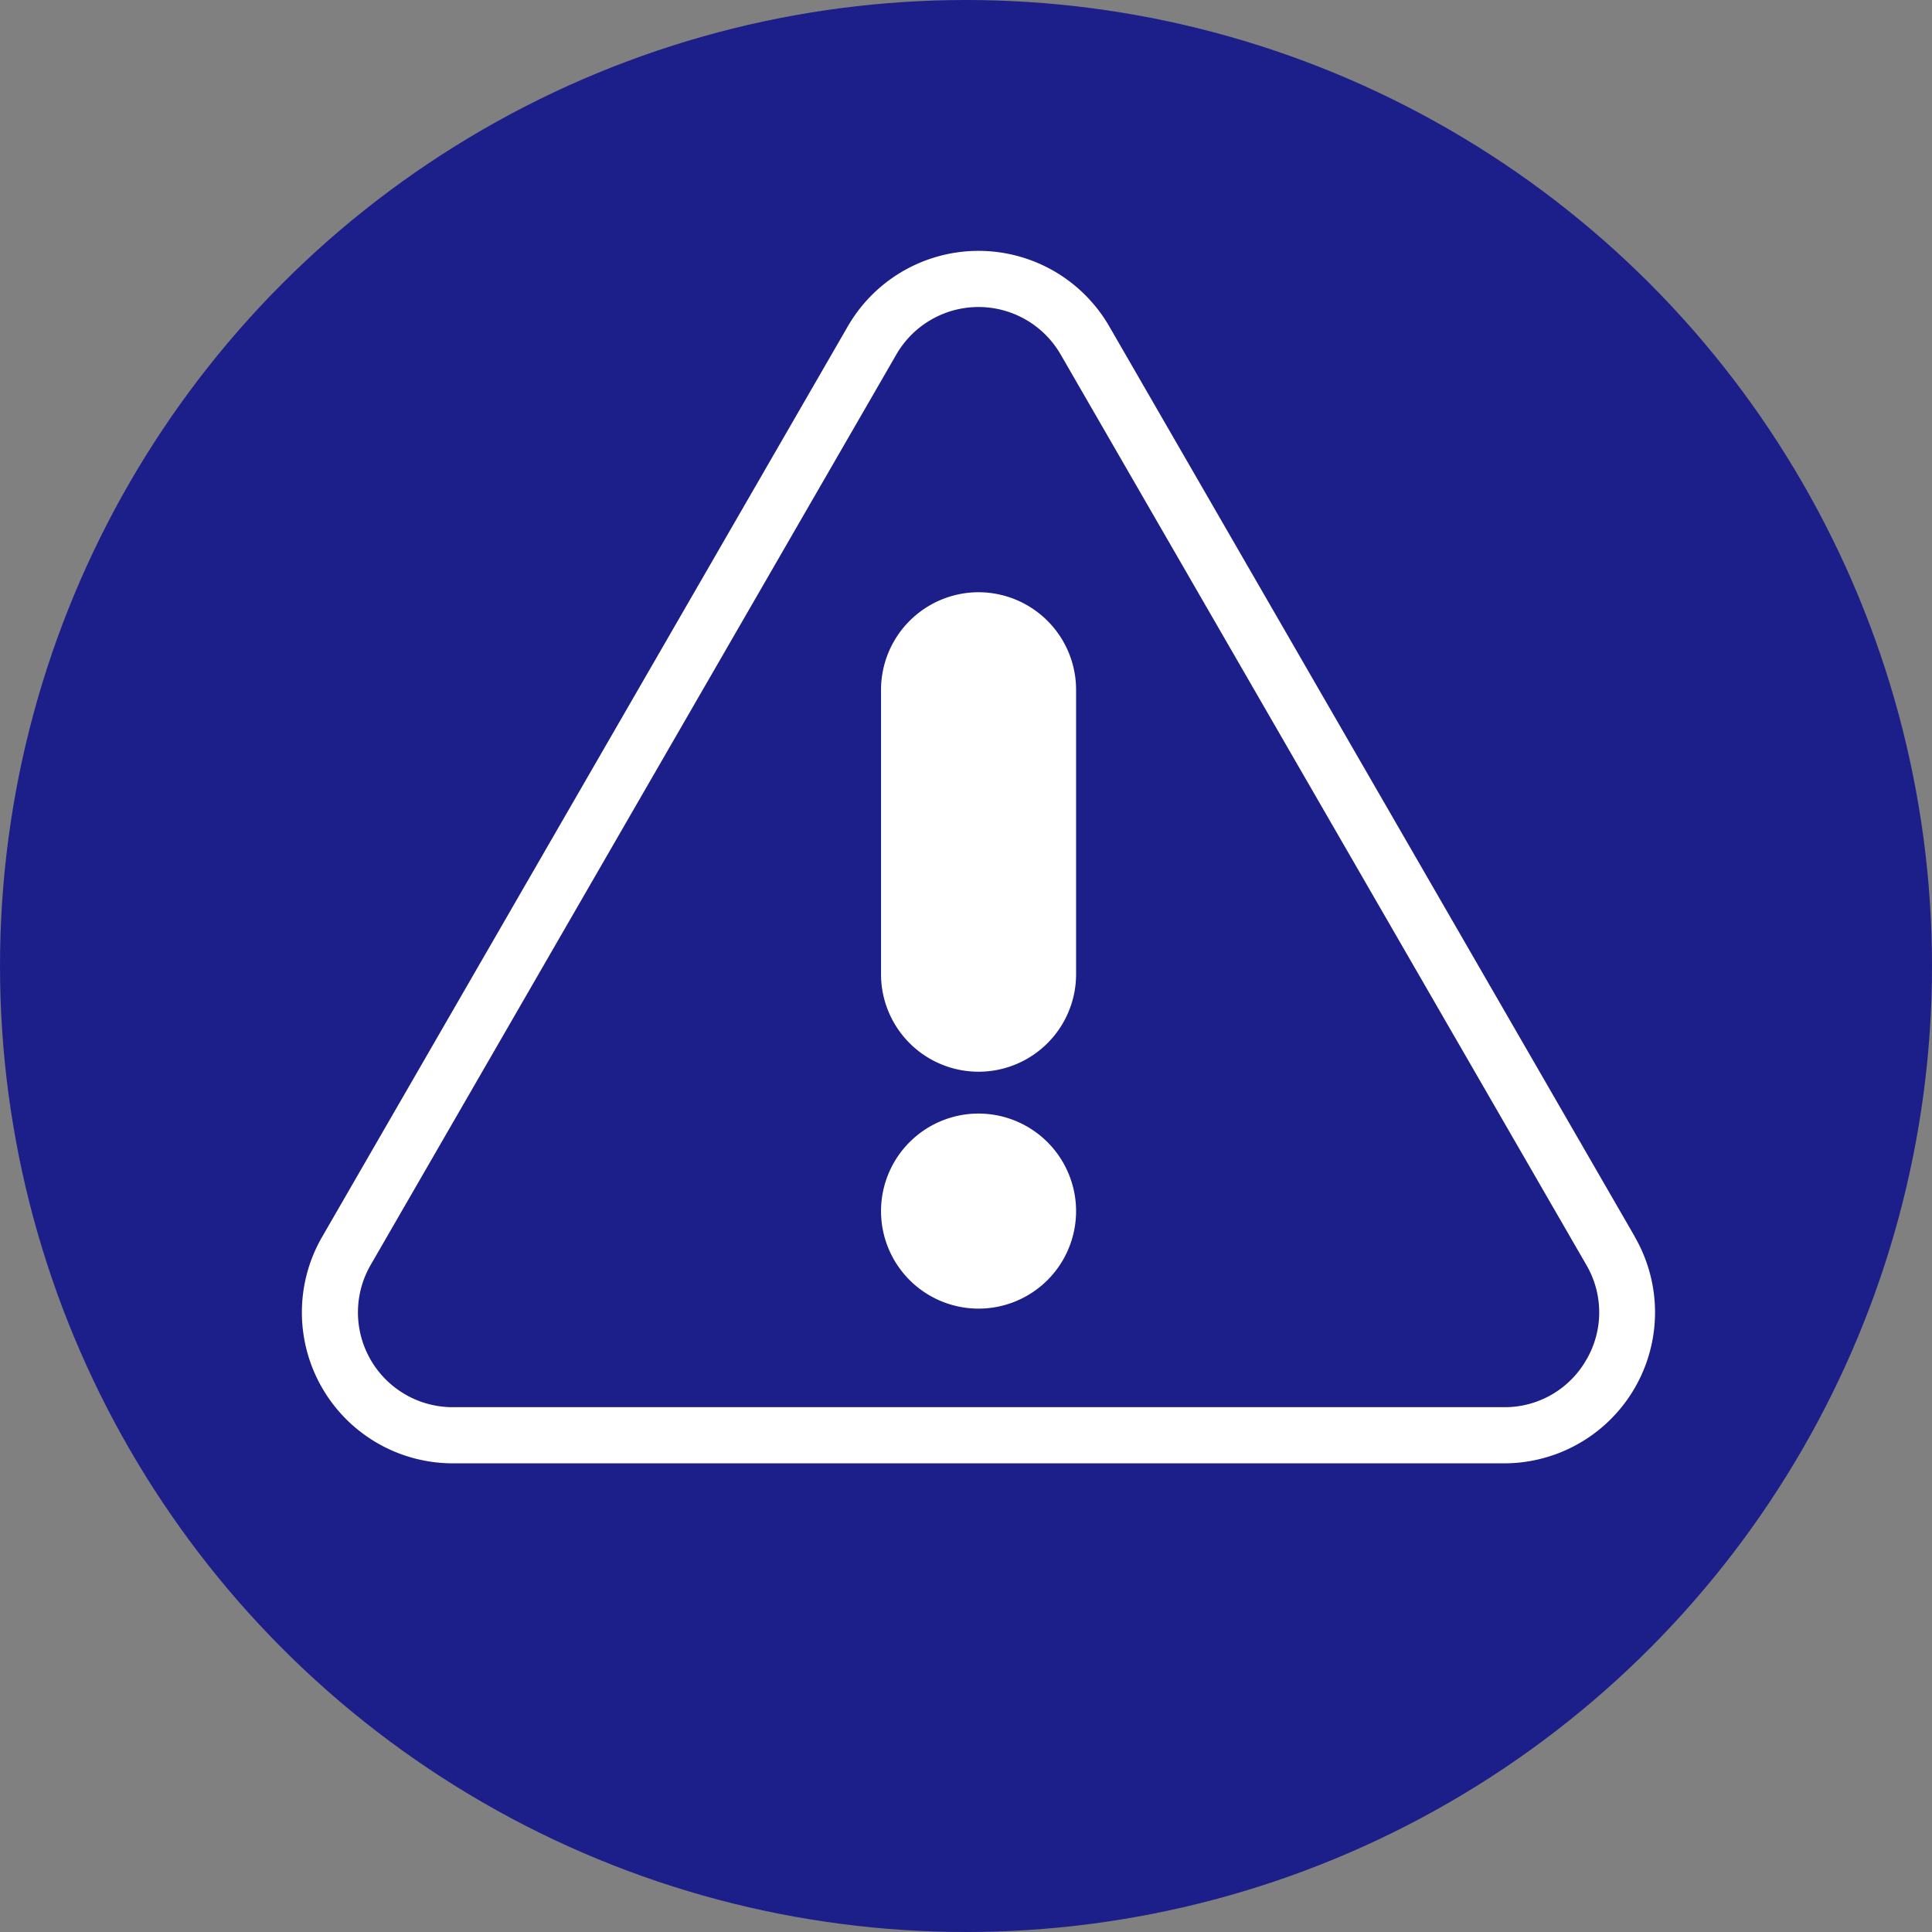
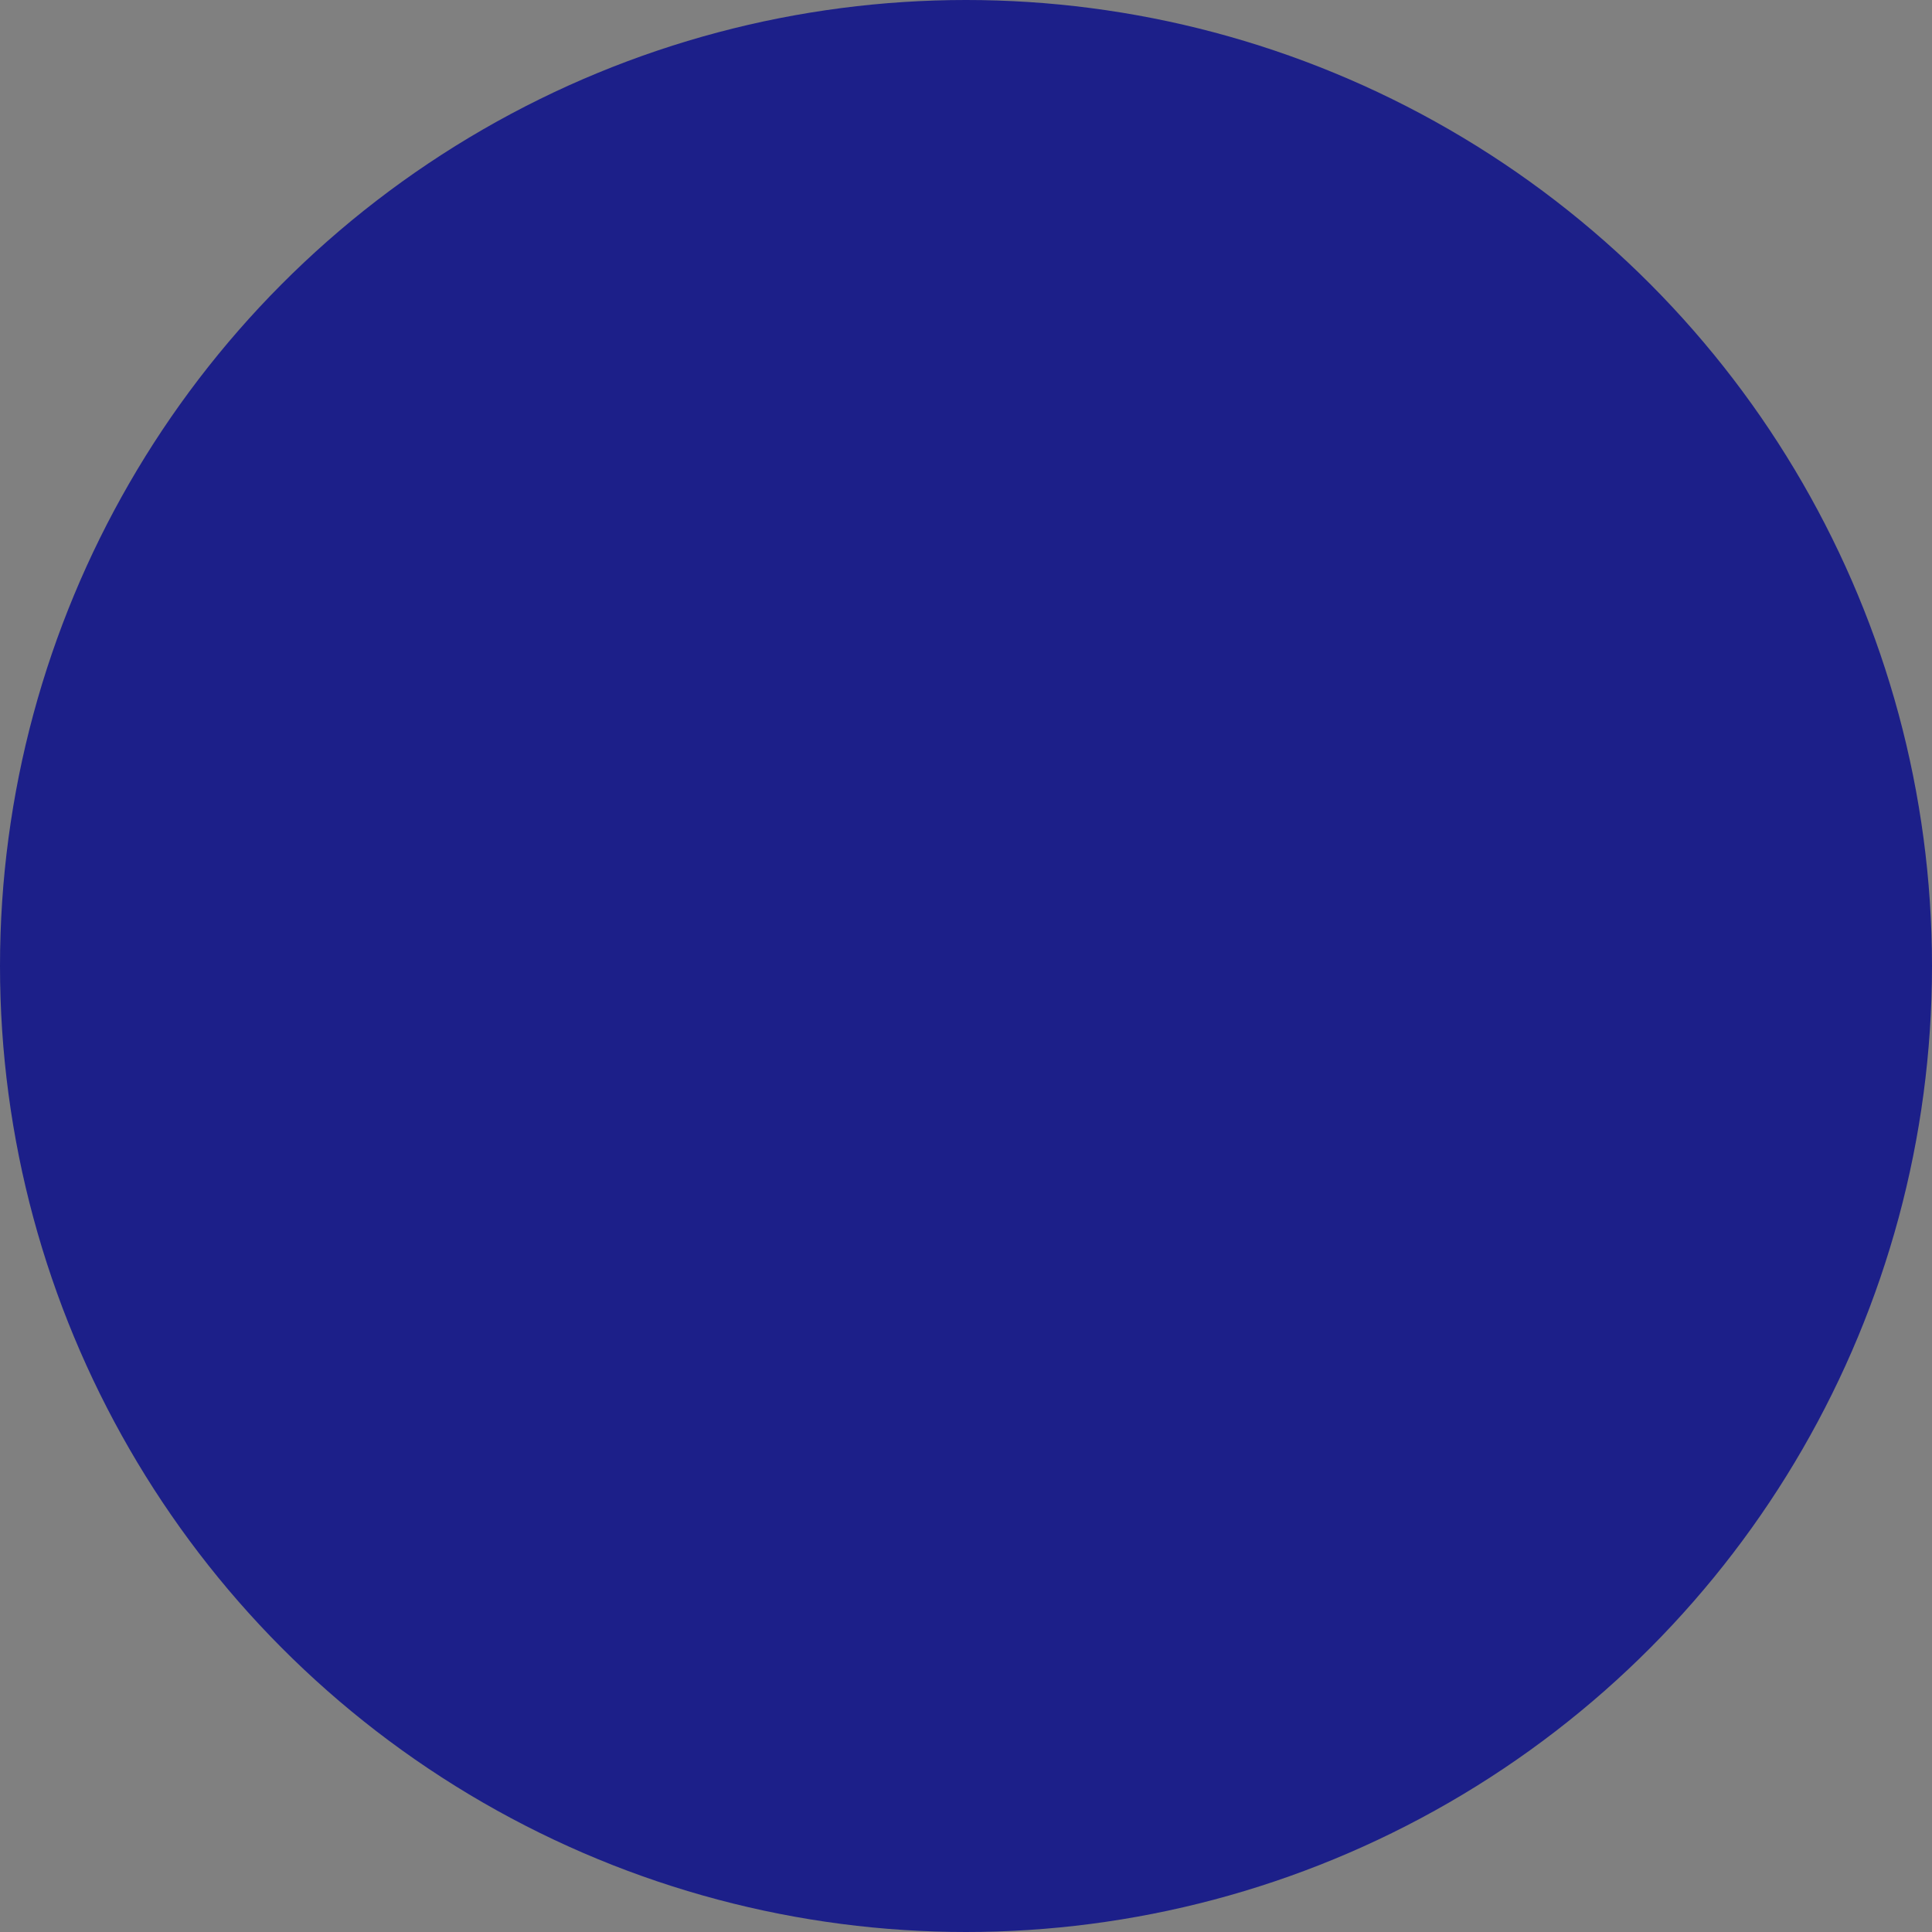
<svg xmlns="http://www.w3.org/2000/svg" id="icon-public-safety" width="50" height="50" viewBox="0 0 50 50">
  <rect x="0" y="0" width="50" height="50" fill="#808080" stroke="none" />
  <circle id="bg" cx="25" cy="25" r="25" fill="#1c1f89" />
-   <path id="Trazado_58207" data-name="Trazado 58207" d="M56.286,53.307,42.681,29.742a3.906,3.906,0,0,0-6.766,0L22.31,53.307a3.907,3.907,0,0,0,3.383,5.86H52.9a3.907,3.907,0,0,0,3.383-5.86Zm-1.258,3.18A2.43,2.43,0,0,1,52.9,57.714H25.693a2.454,2.454,0,0,1-2.126-3.682L37.172,30.469a2.454,2.454,0,0,1,4.251,0L55.029,54.033A2.43,2.43,0,0,1,55.029,56.487Z" transform="translate(-13.974 -21.296)" fill="#fff" />
-   <path id="Trazado_58208" data-name="Trazado 58208" d="M60.441,49.08A2.527,2.527,0,0,0,57.917,51.6v7.365a2.524,2.524,0,0,0,5.048,0V51.6A2.527,2.527,0,0,0,60.441,49.08Z" transform="translate(-35.116 -33.753)" fill="#fff" />
-   <path id="Trazado_58209" data-name="Trazado 58209" d="M60.441,81.6a2.524,2.524,0,1,0,2.524,2.524A2.527,2.527,0,0,0,60.441,81.6Z" transform="translate(-35.116 -52.781)" fill="#fff" />
</svg>